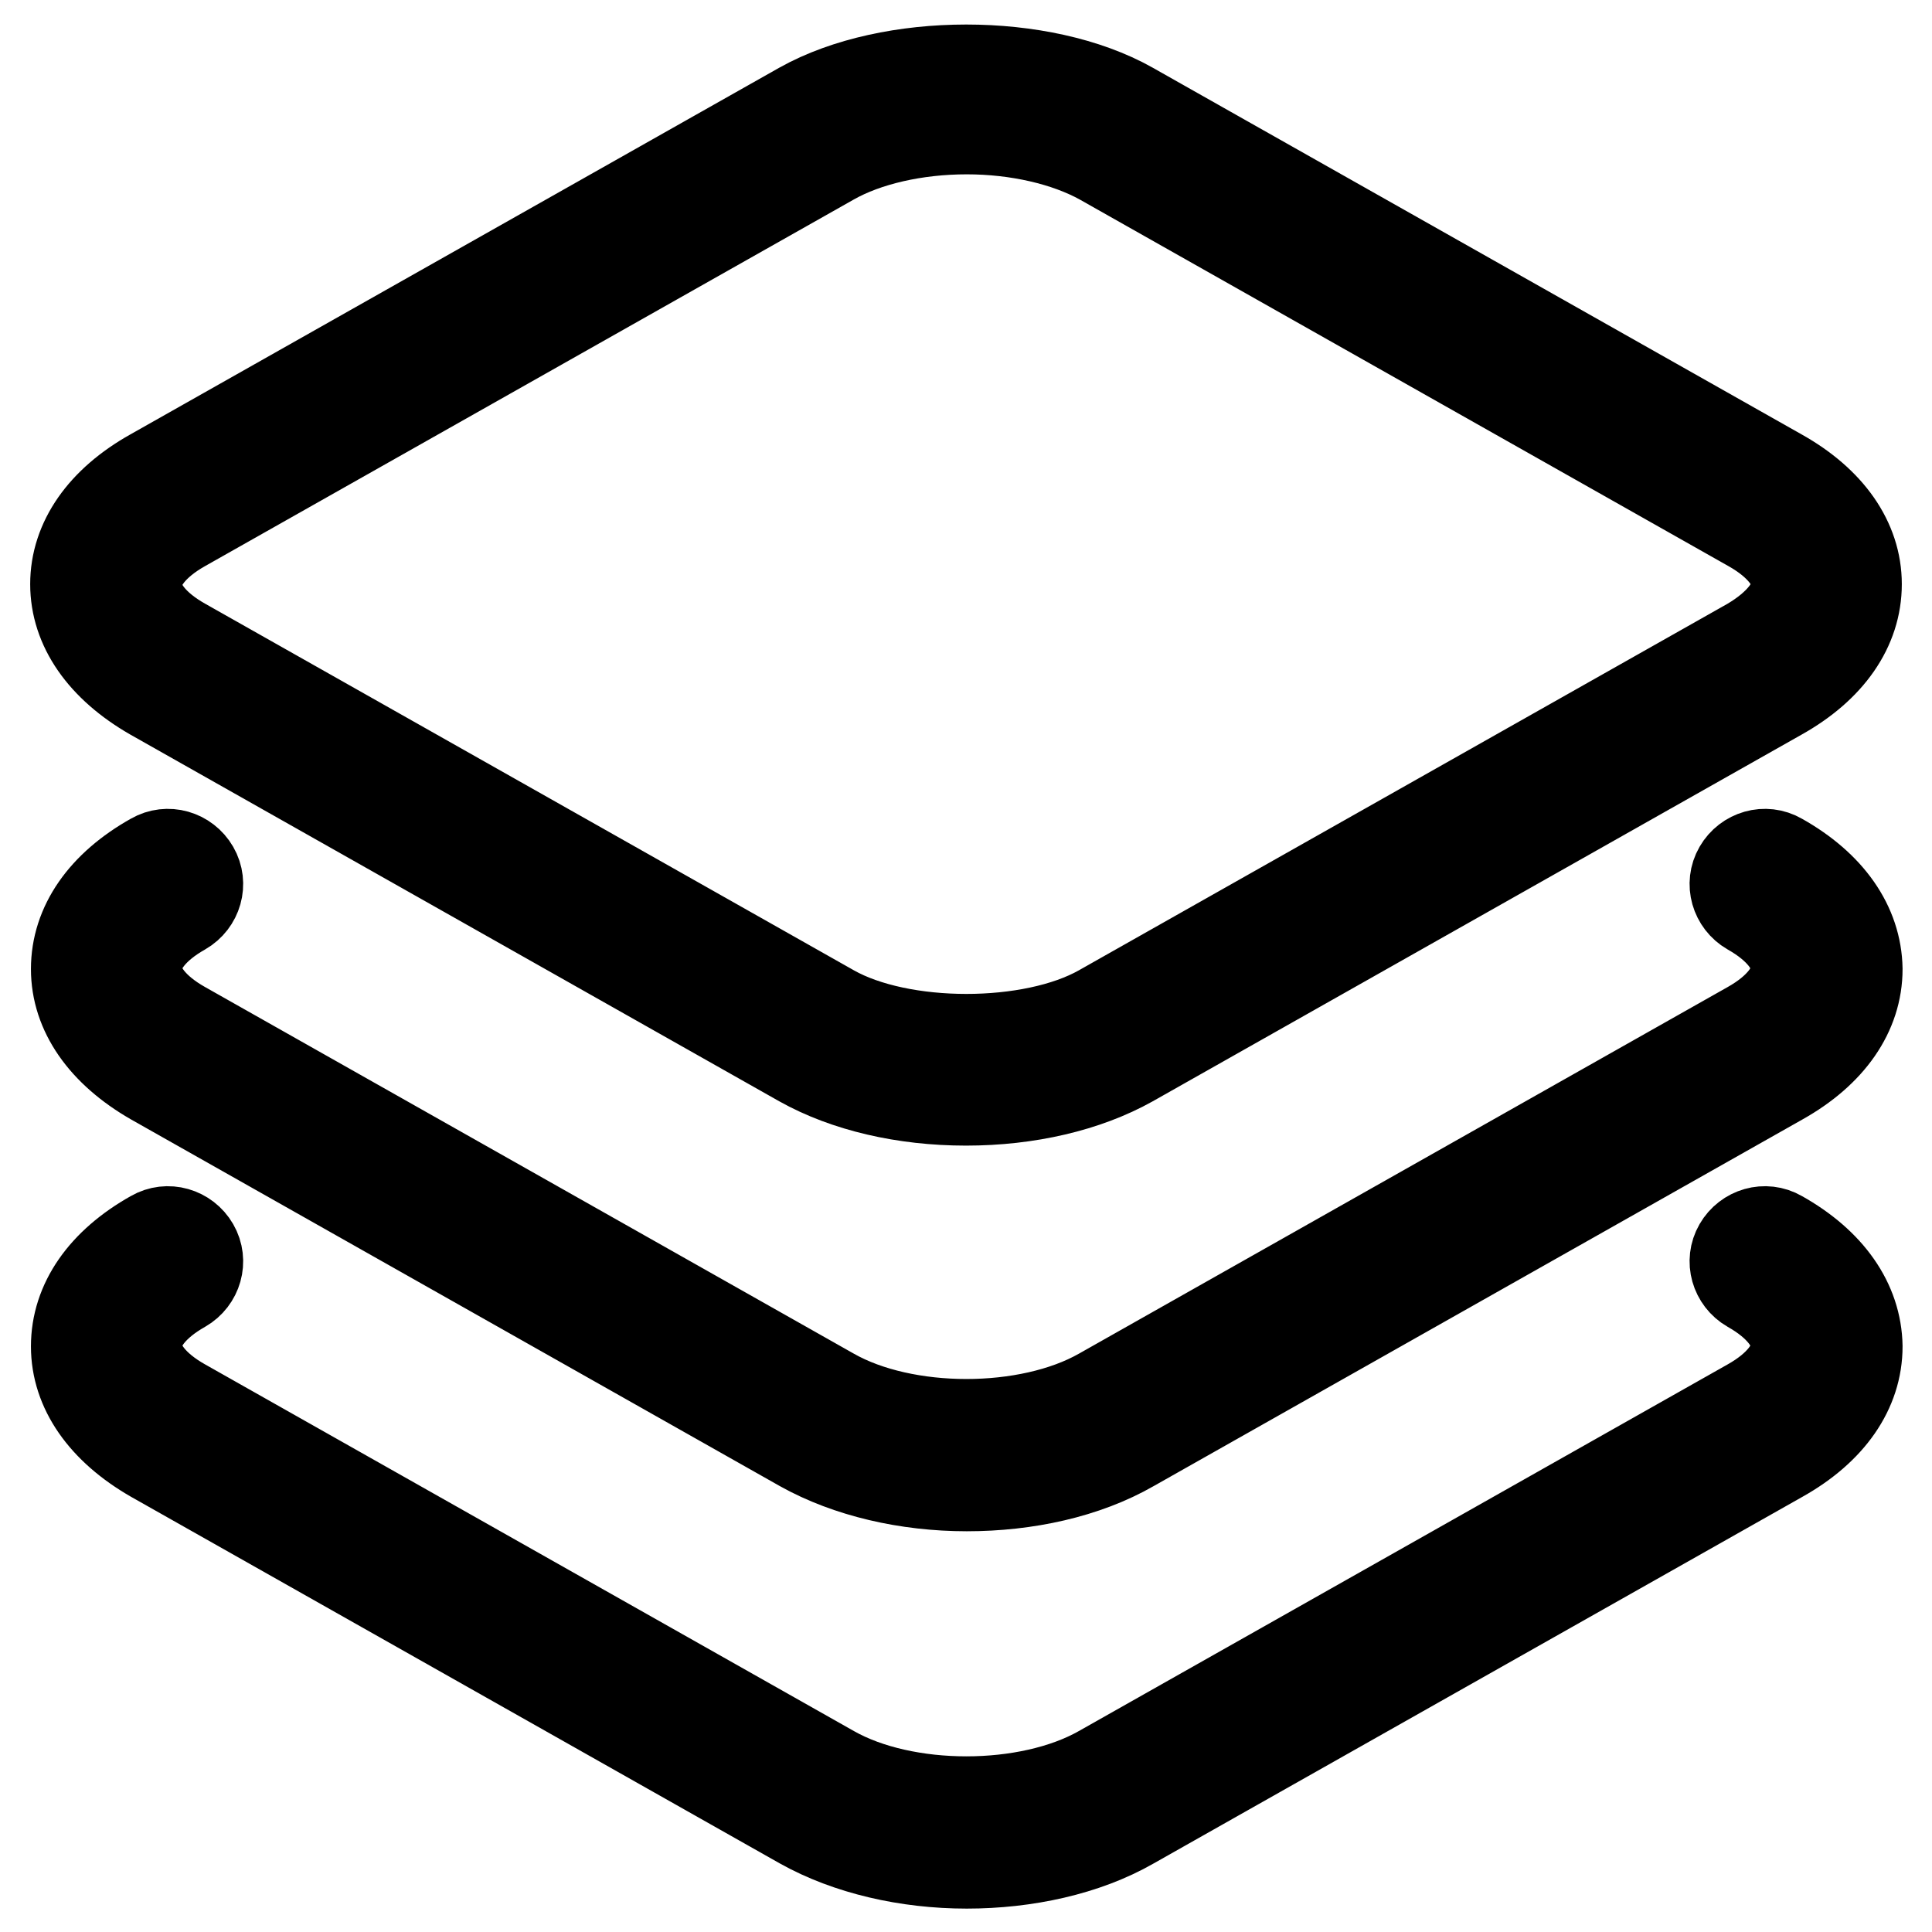
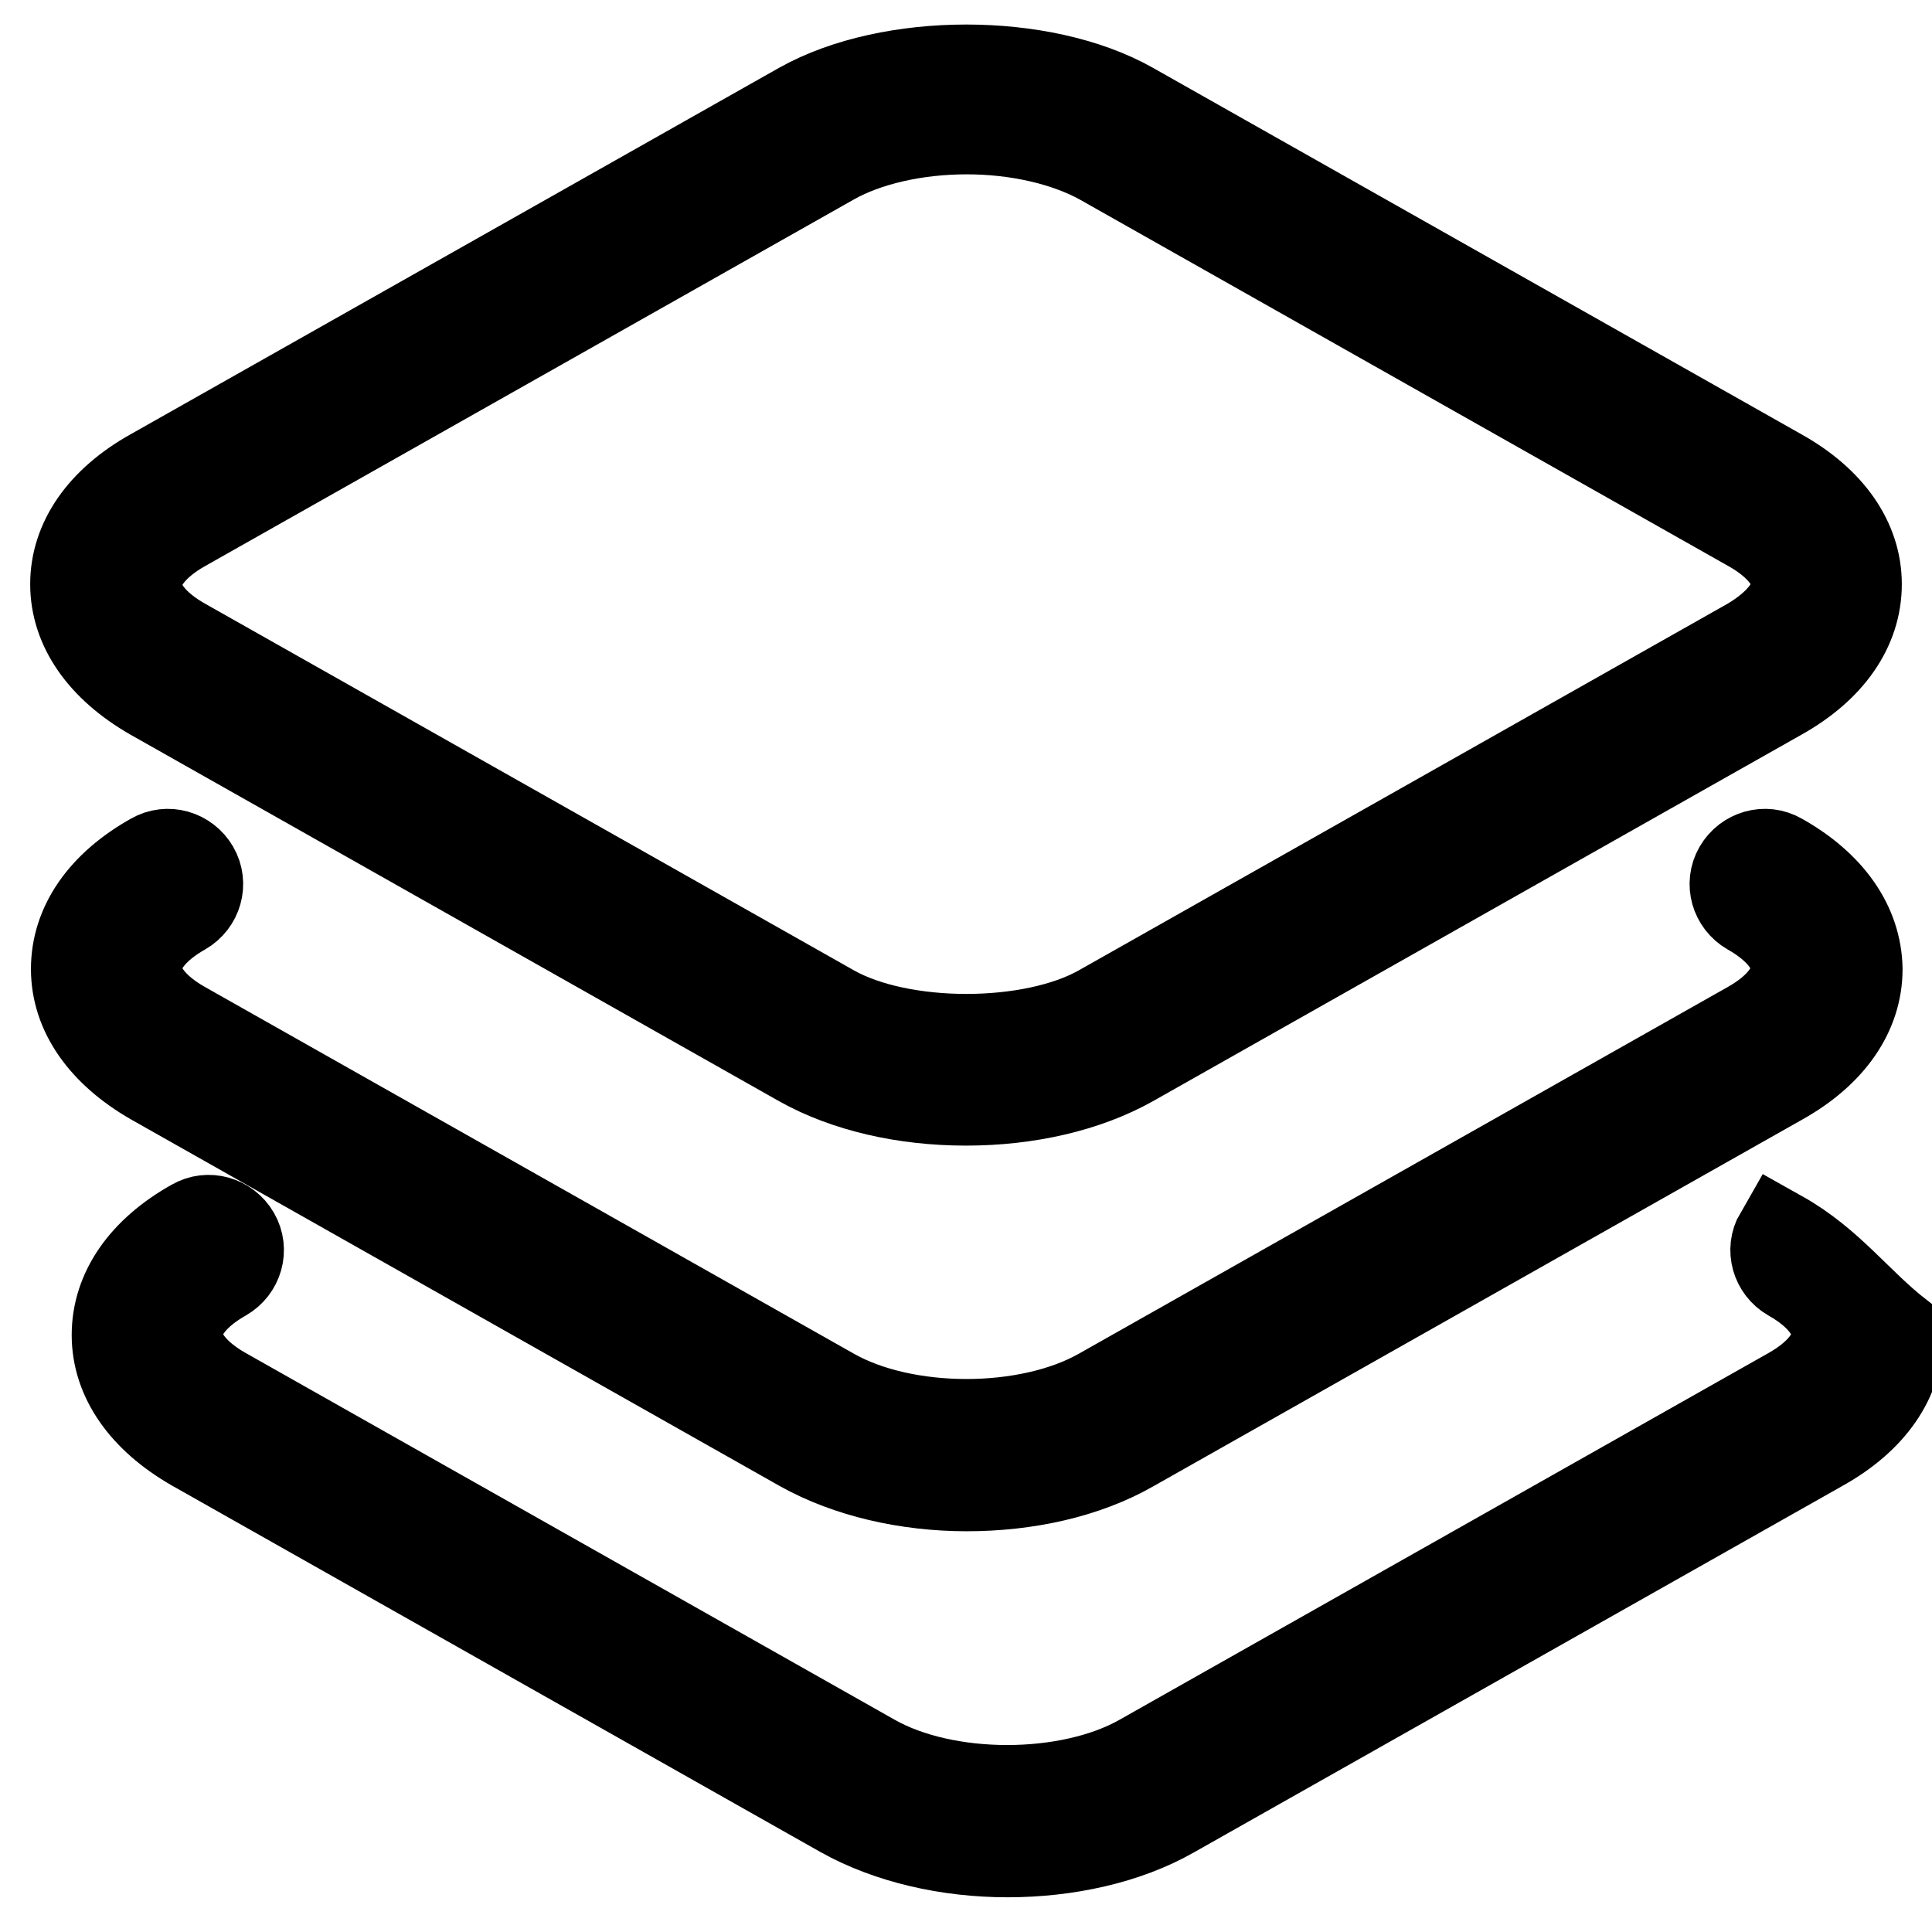
<svg xmlns="http://www.w3.org/2000/svg" version="1.1" x="0px" y="0px" viewBox="0 0 256 256" enable-background="new 0 0 256 256" xml:space="preserve">
  <g>
-     <path stroke-width="12" fill-opacity="0" stroke="#000000" d="M235.8,62.8l-86-48.6c-11.7-6.6-31.8-6.6-43.6,0l-86,48.6C13.6,66.5,10,71.7,10,77.4 c0,5.7,3.6,10.9,10.2,14.7l86,48.6c5.9,3.3,13.6,5.1,21.8,5.1c8.2,0,15.9-1.8,21.8-5.1l86-48.6c6.6-3.7,10.2-8.9,10.2-14.7 C246,71.7,242.4,66.5,235.8,62.8L235.8,62.8z M231.9,85.2l-86,48.6c-9.2,5.2-26.5,5.2-35.7,0l-86-48.6c-3.9-2.2-6.1-5-6.1-7.7 c0-2.7,2.2-5.5,6.1-7.7l86-48.6c4.6-2.6,11.1-4.1,17.9-4.1c6.7,0,13.2,1.5,17.9,4.1l86,48.6c3.9,2.2,6.1,5,6.1,7.7 C238,80.1,235.8,82.9,231.9,85.2z M235.8,113.7c-1.9-1.1-4.3-0.4-5.4,1.5c-1.1,1.9-0.4,4.3,1.5,5.4c3.9,2.2,6.1,5,6.1,7.7 c0,2.7-2.2,5.5-6.1,7.7l-86,48.6c-9.7,5.5-26,5.5-35.7,0l-86-48.6c-3.9-2.2-6.1-5-6.1-7.7c0-2.7,2.2-5.5,6.1-7.7 c1.9-1.1,2.6-3.5,1.5-5.4c-1.1-1.9-3.5-2.6-5.4-1.5c-6.6,3.7-10.2,8.9-10.2,14.7c0,5.7,3.6,10.9,10.2,14.7l86,48.6 c6.1,3.4,13.9,5.2,21.8,5.2s15.7-1.7,21.8-5.2l86-48.6c6.6-3.7,10.2-8.9,10.2-14.7C246,122.6,242.4,117.4,235.8,113.7L235.8,113.7z  M235.8,163.7c-1.9-1.1-4.3-0.4-5.4,1.5c-1.1,1.9-0.4,4.3,1.5,5.4c3.9,2.2,6.1,5,6.1,7.7s-2.2,5.5-6.1,7.7l-86,48.6 c-9.7,5.5-26,5.5-35.7,0l-86-48.6c-3.9-2.2-6.1-5-6.1-7.7c0-2.7,2.2-5.5,6.1-7.7c1.9-1.1,2.6-3.5,1.5-5.4s-3.5-2.6-5.4-1.5 c-6.6,3.7-10.2,8.9-10.2,14.7c0,5.7,3.6,10.9,10.2,14.7l86,48.6c6.1,3.4,13.9,5.2,21.8,5.2c7.8,0,15.7-1.7,21.8-5.2l86-48.6 c6.6-3.7,10.2-8.9,10.2-14.7C246,172.6,242.4,167.4,235.8,163.7L235.8,163.7z" />
+     <path stroke-width="12" fill-opacity="0" stroke="#000000" d="M235.8,62.8l-86-48.6c-11.7-6.6-31.8-6.6-43.6,0l-86,48.6C13.6,66.5,10,71.7,10,77.4 c0,5.7,3.6,10.9,10.2,14.7l86,48.6c5.9,3.3,13.6,5.1,21.8,5.1c8.2,0,15.9-1.8,21.8-5.1l86-48.6c6.6-3.7,10.2-8.9,10.2-14.7 C246,71.7,242.4,66.5,235.8,62.8L235.8,62.8z M231.9,85.2l-86,48.6c-9.2,5.2-26.5,5.2-35.7,0l-86-48.6c-3.9-2.2-6.1-5-6.1-7.7 c0-2.7,2.2-5.5,6.1-7.7l86-48.6c4.6-2.6,11.1-4.1,17.9-4.1c6.7,0,13.2,1.5,17.9,4.1l86,48.6c3.9,2.2,6.1,5,6.1,7.7 C238,80.1,235.8,82.9,231.9,85.2z M235.8,113.7c-1.9-1.1-4.3-0.4-5.4,1.5c-1.1,1.9-0.4,4.3,1.5,5.4c3.9,2.2,6.1,5,6.1,7.7 c0,2.7-2.2,5.5-6.1,7.7l-86,48.6c-9.7,5.5-26,5.5-35.7,0l-86-48.6c-3.9-2.2-6.1-5-6.1-7.7c0-2.7,2.2-5.5,6.1-7.7 c1.9-1.1,2.6-3.5,1.5-5.4c-1.1-1.9-3.5-2.6-5.4-1.5c-6.6,3.7-10.2,8.9-10.2,14.7c0,5.7,3.6,10.9,10.2,14.7l86,48.6 c6.1,3.4,13.9,5.2,21.8,5.2s15.7-1.7,21.8-5.2l86-48.6c6.6-3.7,10.2-8.9,10.2-14.7C246,122.6,242.4,117.4,235.8,113.7L235.8,113.7z  M235.8,163.7c-1.1,1.9-0.4,4.3,1.5,5.4c3.9,2.2,6.1,5,6.1,7.7s-2.2,5.5-6.1,7.7l-86,48.6 c-9.7,5.5-26,5.5-35.7,0l-86-48.6c-3.9-2.2-6.1-5-6.1-7.7c0-2.7,2.2-5.5,6.1-7.7c1.9-1.1,2.6-3.5,1.5-5.4s-3.5-2.6-5.4-1.5 c-6.6,3.7-10.2,8.9-10.2,14.7c0,5.7,3.6,10.9,10.2,14.7l86,48.6c6.1,3.4,13.9,5.2,21.8,5.2c7.8,0,15.7-1.7,21.8-5.2l86-48.6 c6.6-3.7,10.2-8.9,10.2-14.7C246,172.6,242.4,167.4,235.8,163.7L235.8,163.7z" />
  </g>
</svg>